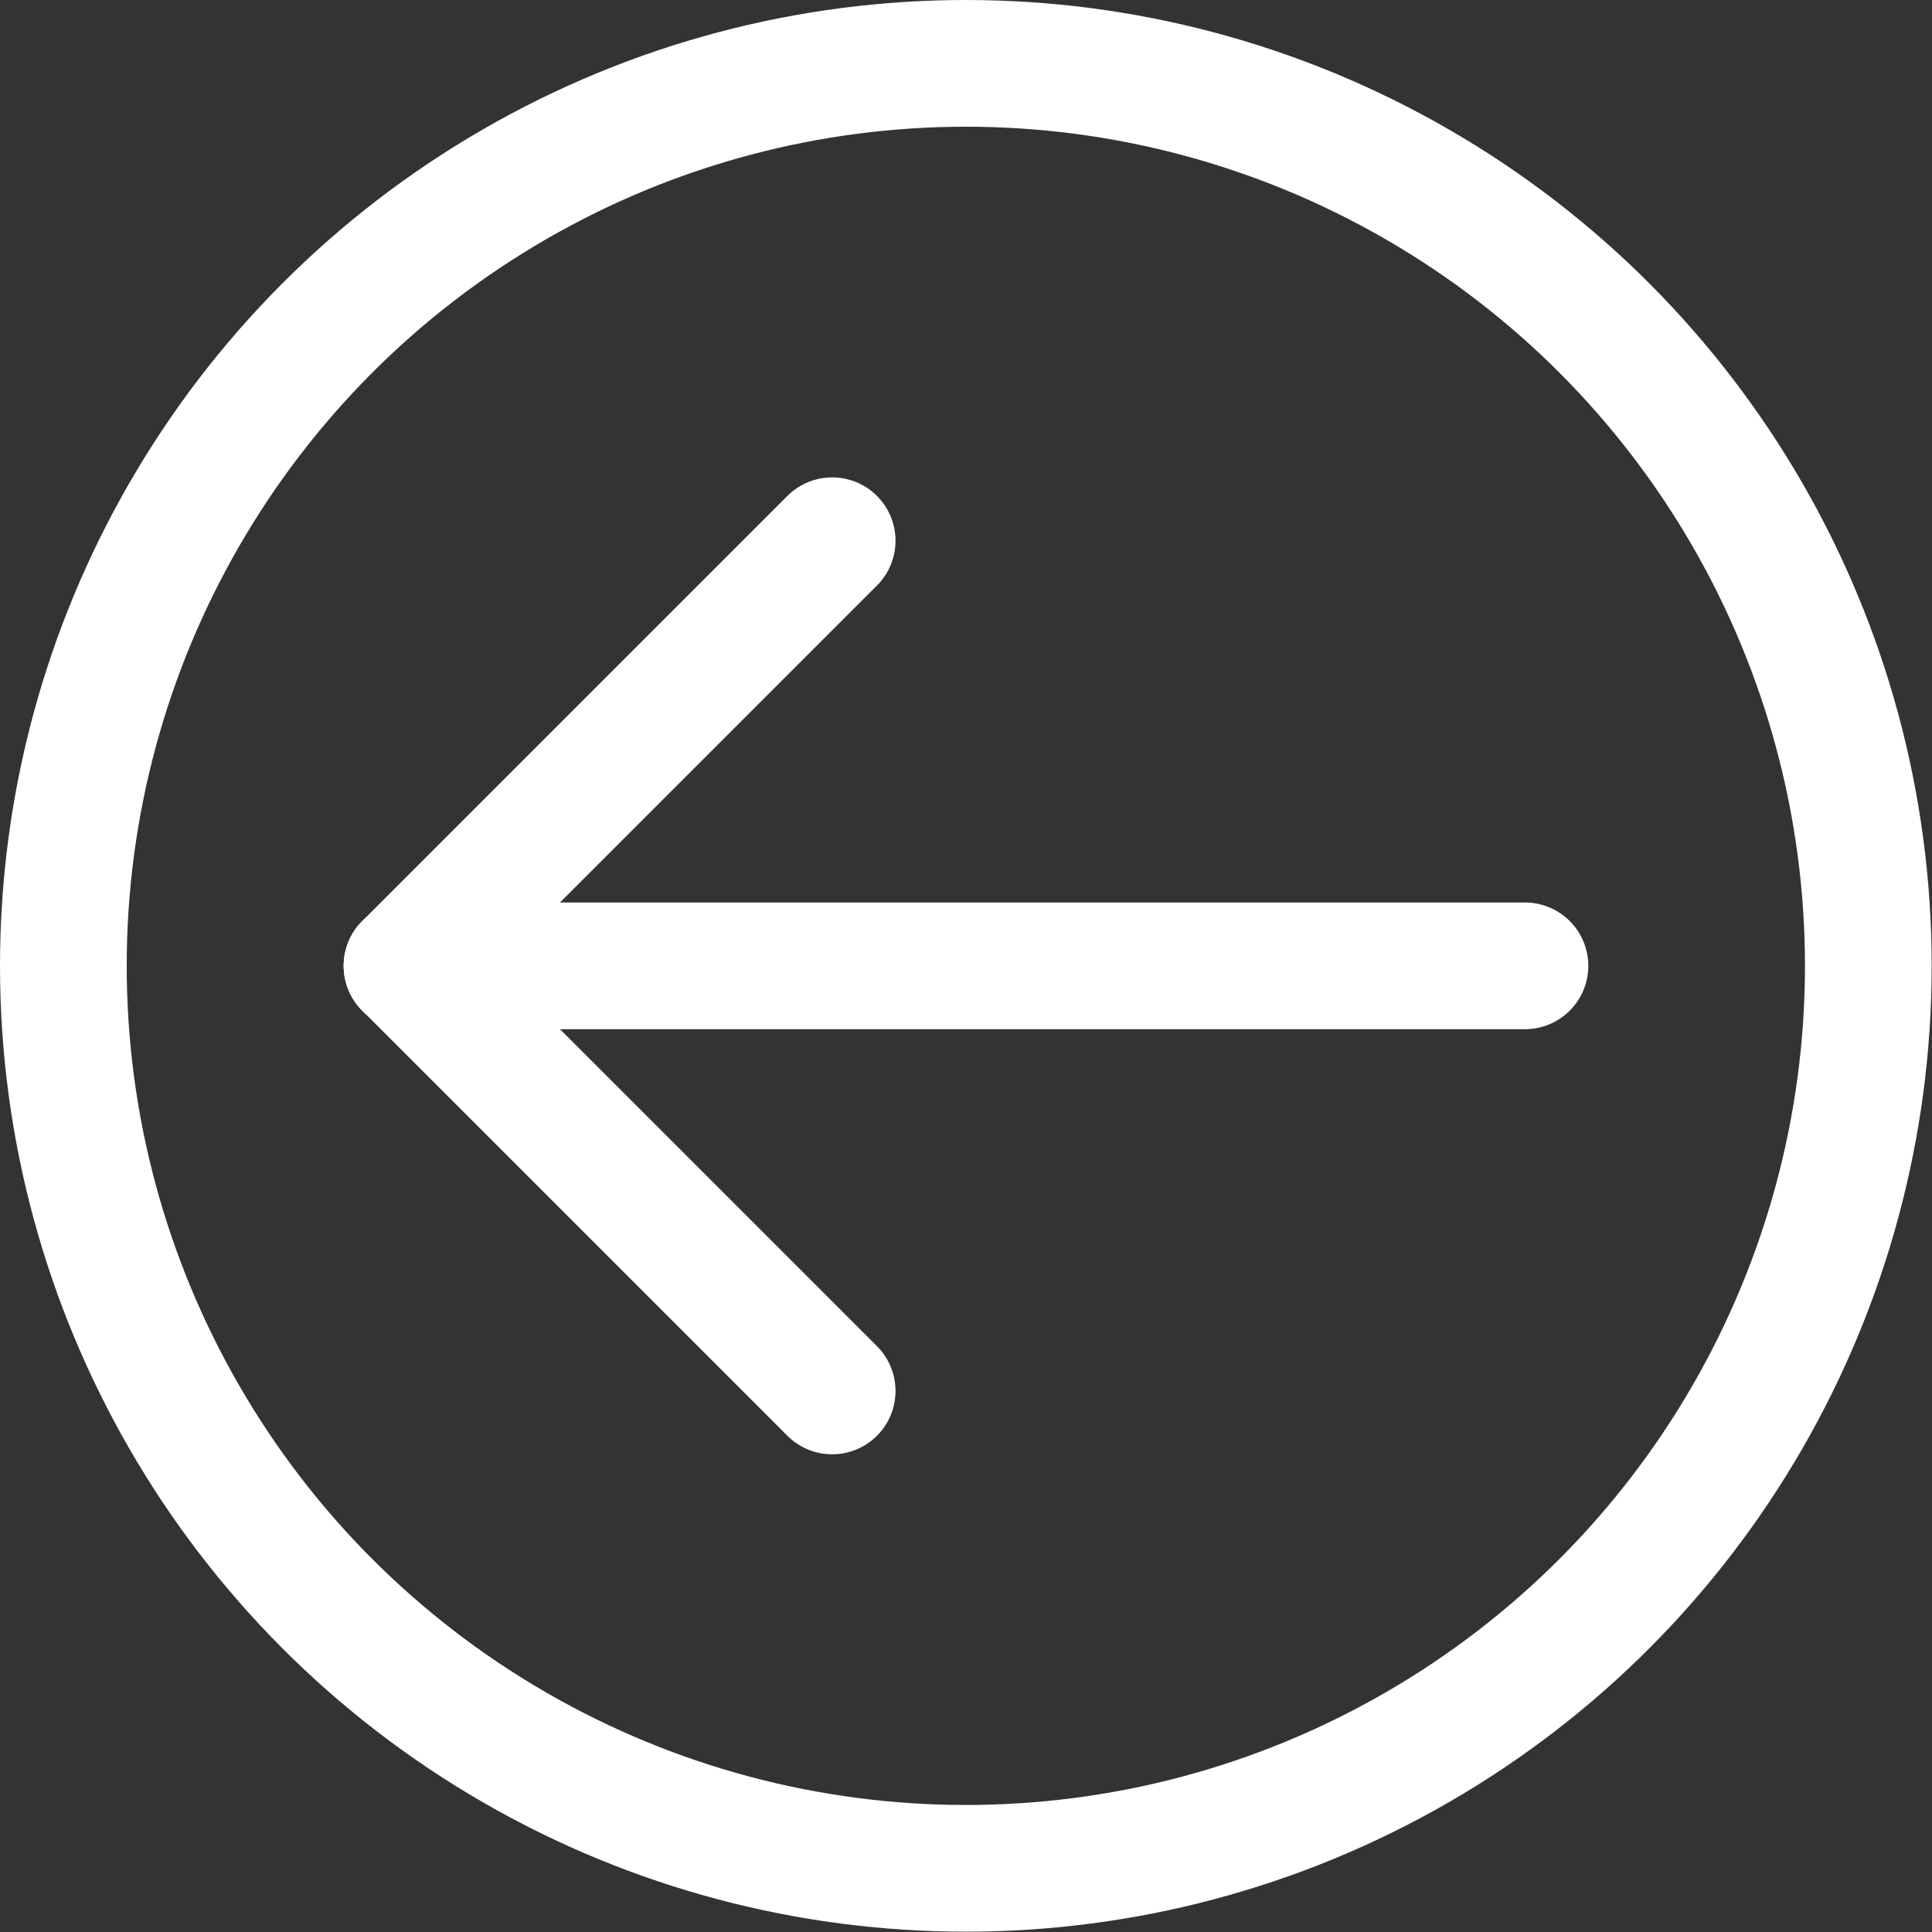
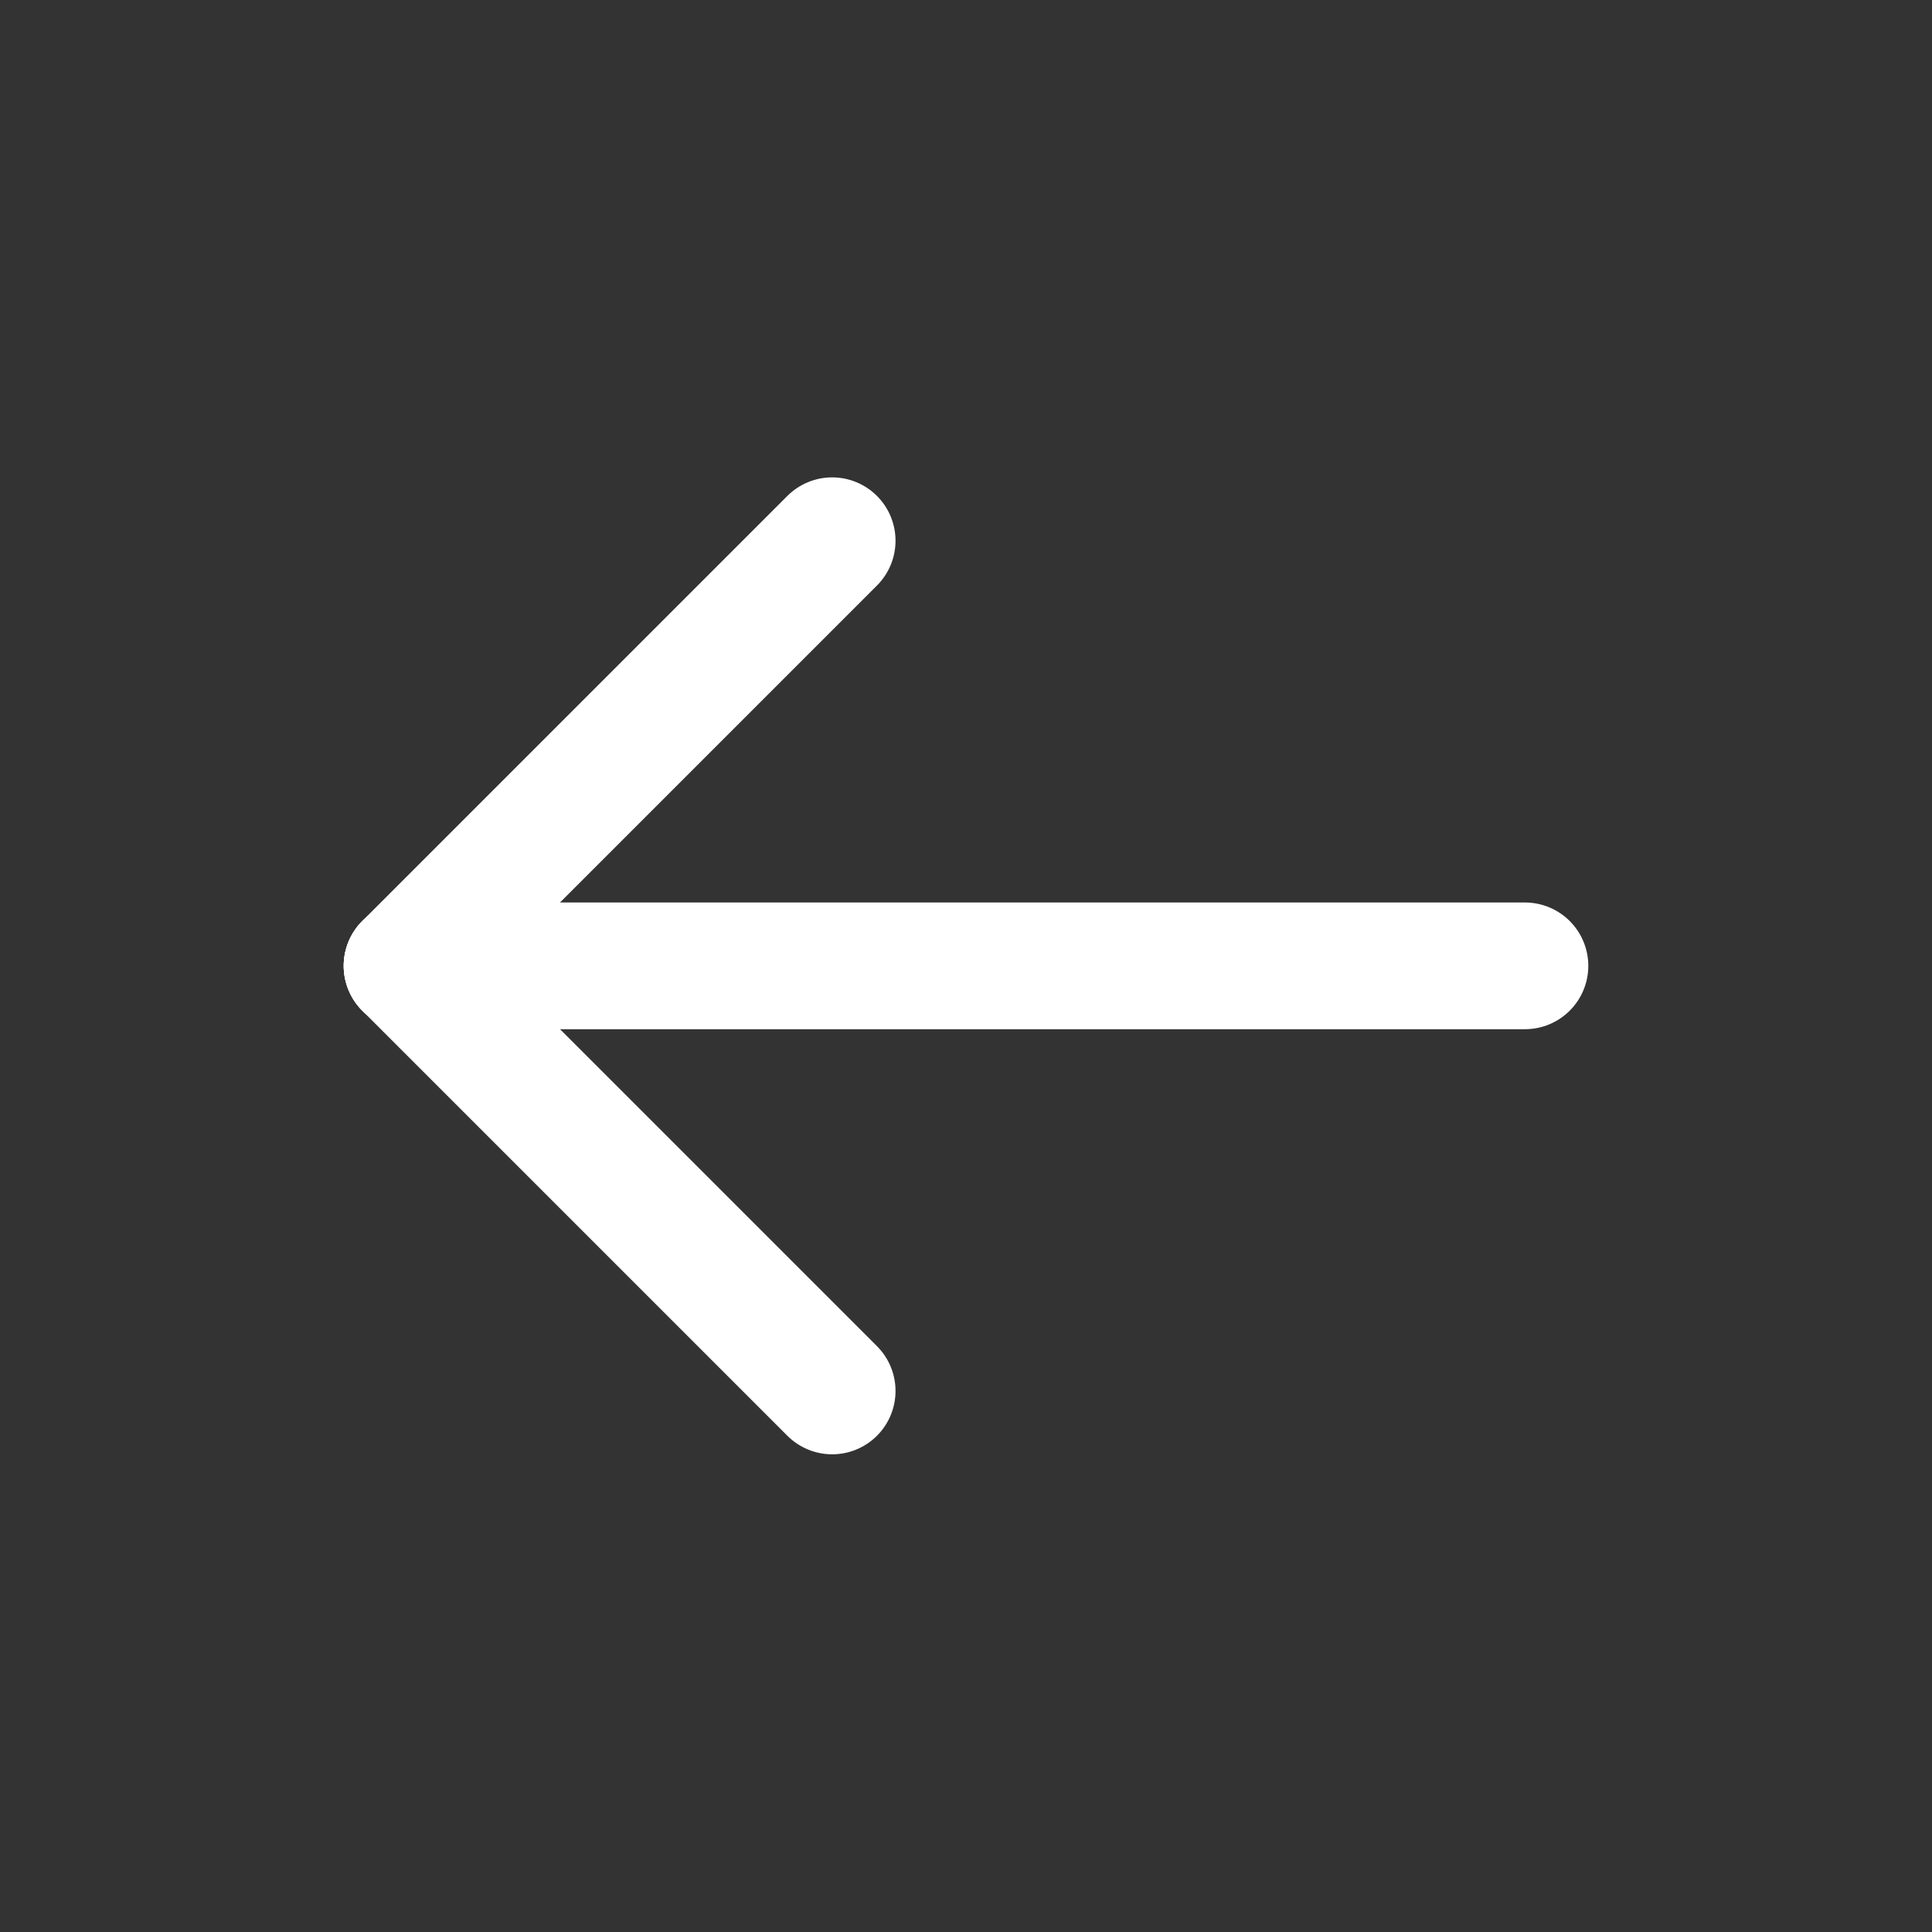
<svg xmlns="http://www.w3.org/2000/svg" width="60.99" height="60.99" viewBox="0 0 60.99 60.99">
  <rect x="0" y="0" width="60.99" height="60.99" fill="#333333" stroke="none" />
  <g id="Layer_2" data-name="Layer 2">
    <g id="Layer_1-2" data-name="Layer 1">
      <line x1="12.85" y1="30.49" x2="26.27" y2="43.91" style="fill:none;stroke:#fff;stroke-linecap:round;stroke-linejoin:round;stroke-width:4px" />
      <line x1="48.14" y1="30.49" x2="12.85" y2="30.49" style="fill:none;stroke:#fff;stroke-linecap:round;stroke-linejoin:round;stroke-width:4px" />
      <line x1="12.85" y1="30.49" x2="26.27" y2="17.07" style="fill:none;stroke:#fff;stroke-linecap:round;stroke-linejoin:round;stroke-width:4px" />
-       <circle cx="30.49" cy="30.49" r="28.49" style="fill:none;stroke:#fff;stroke-linecap:round;stroke-linejoin:round;stroke-width:4px" />
    </g>
  </g>
</svg>